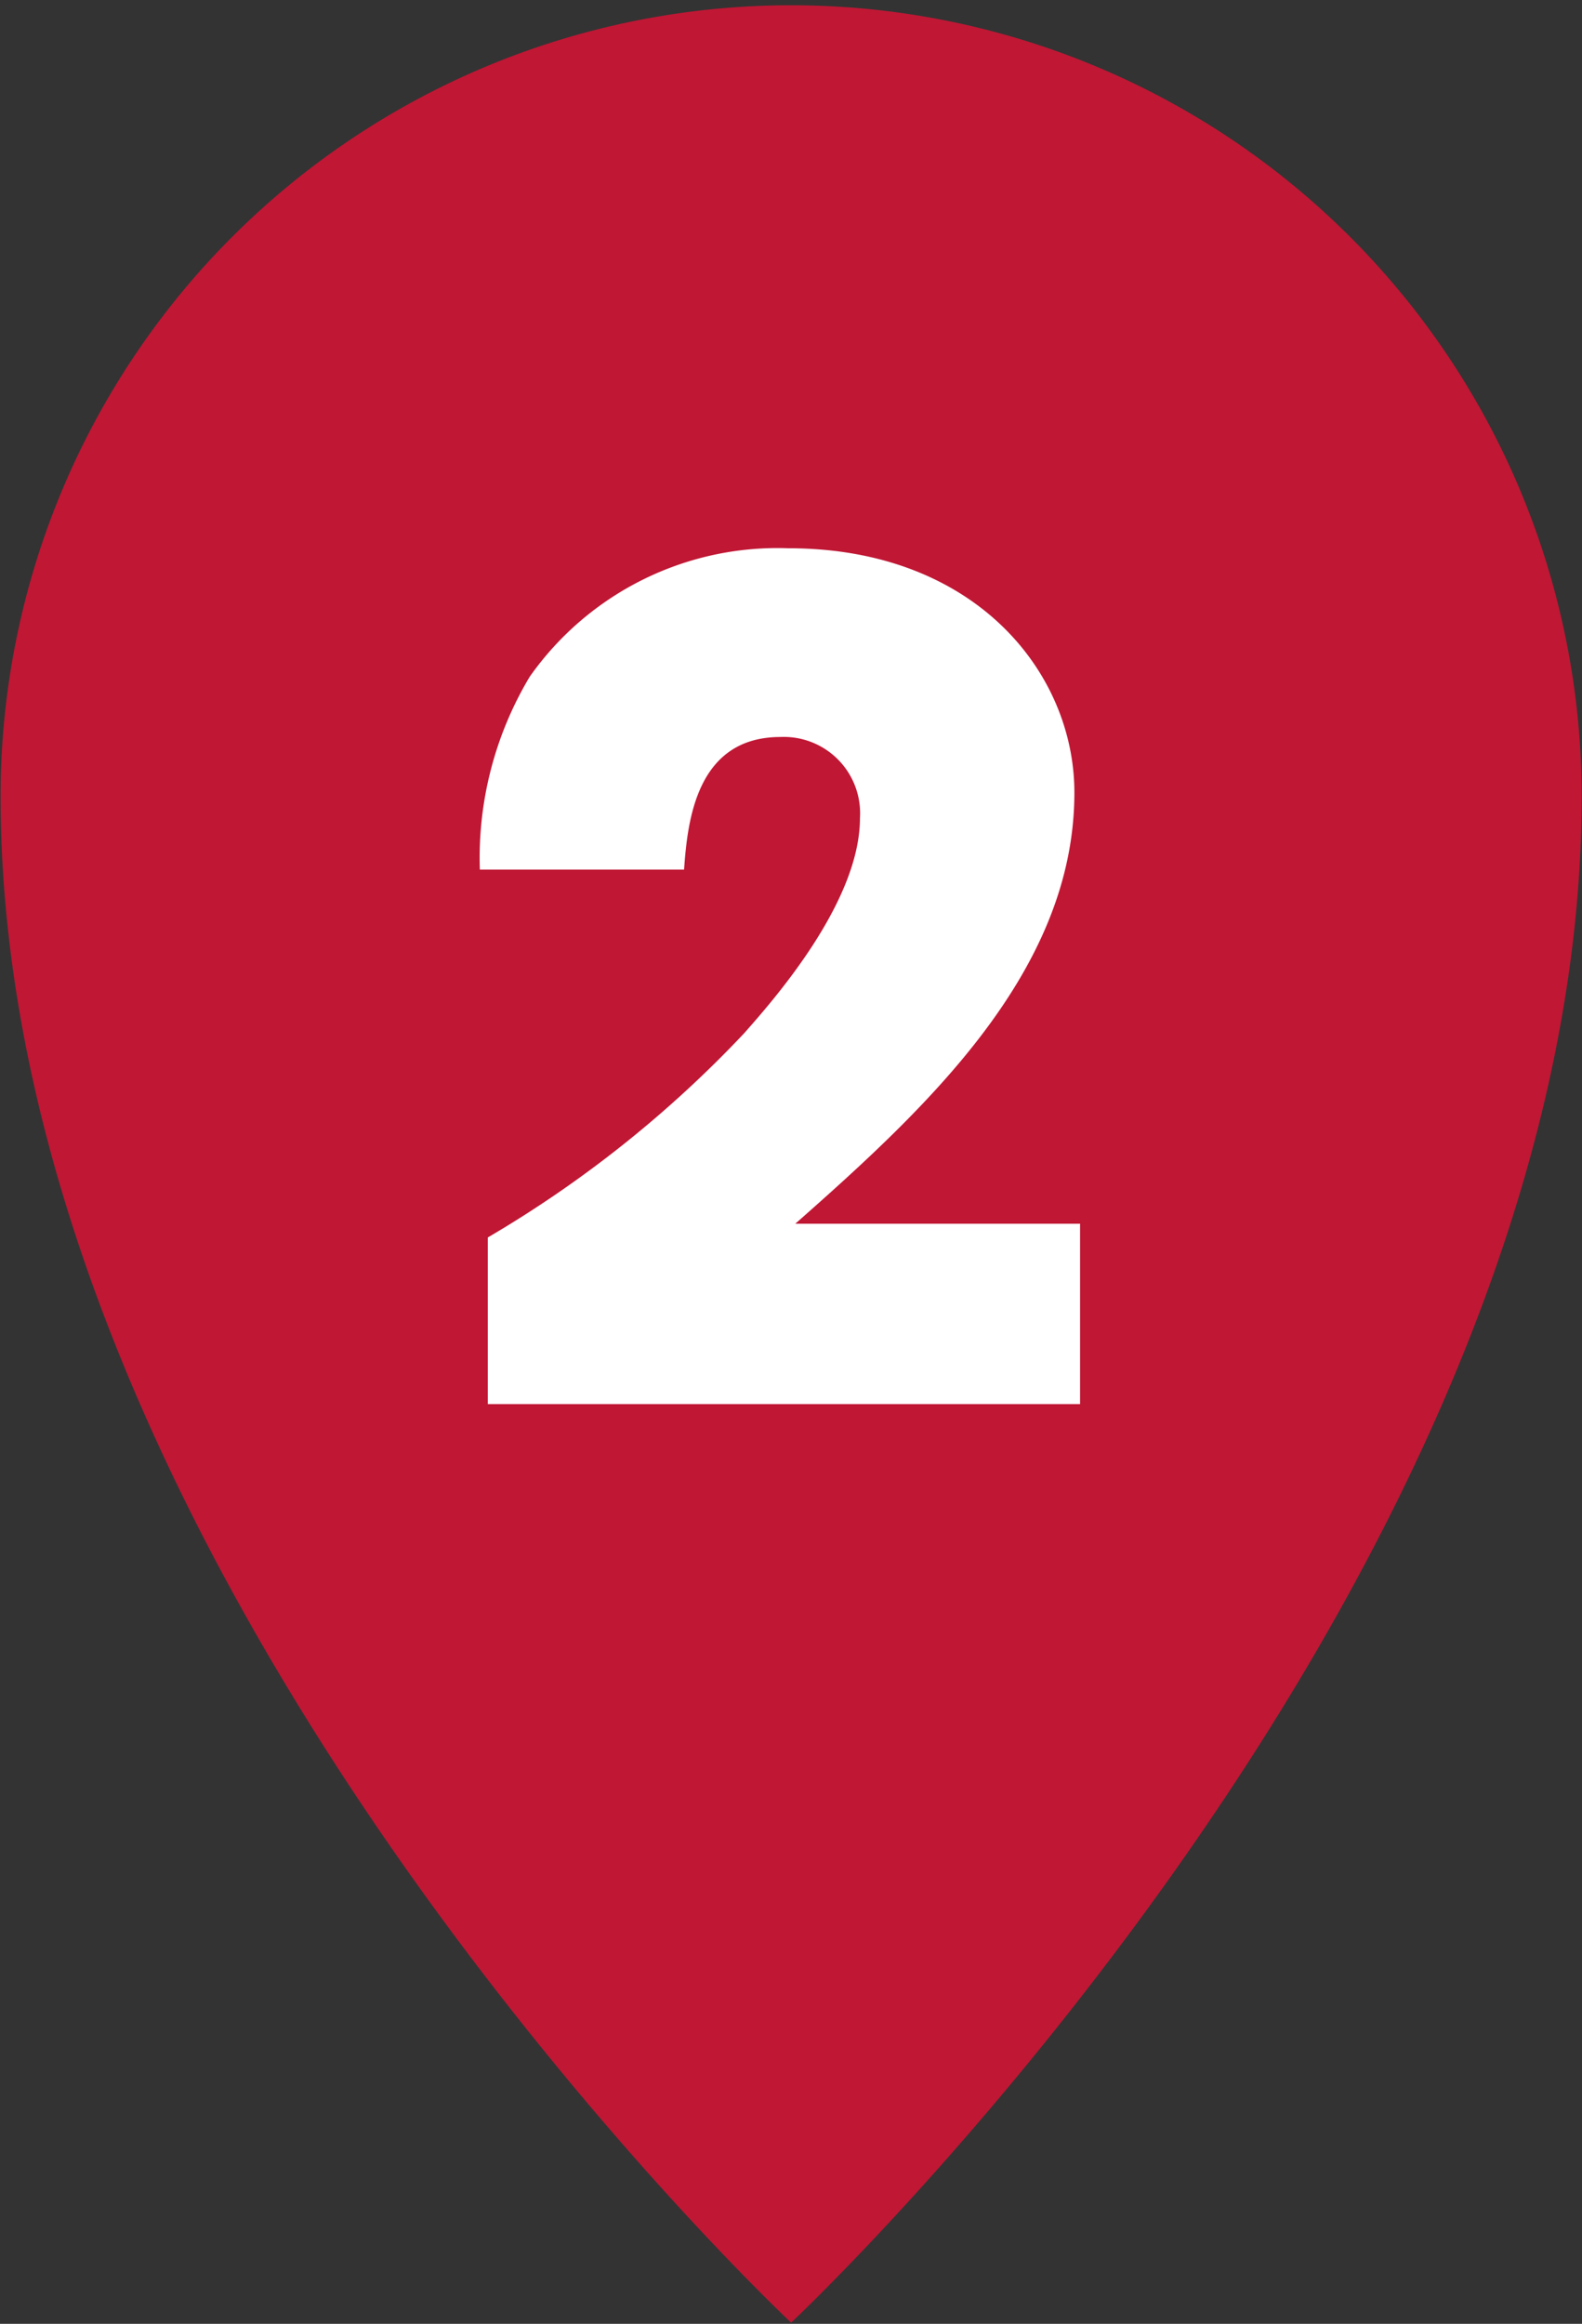
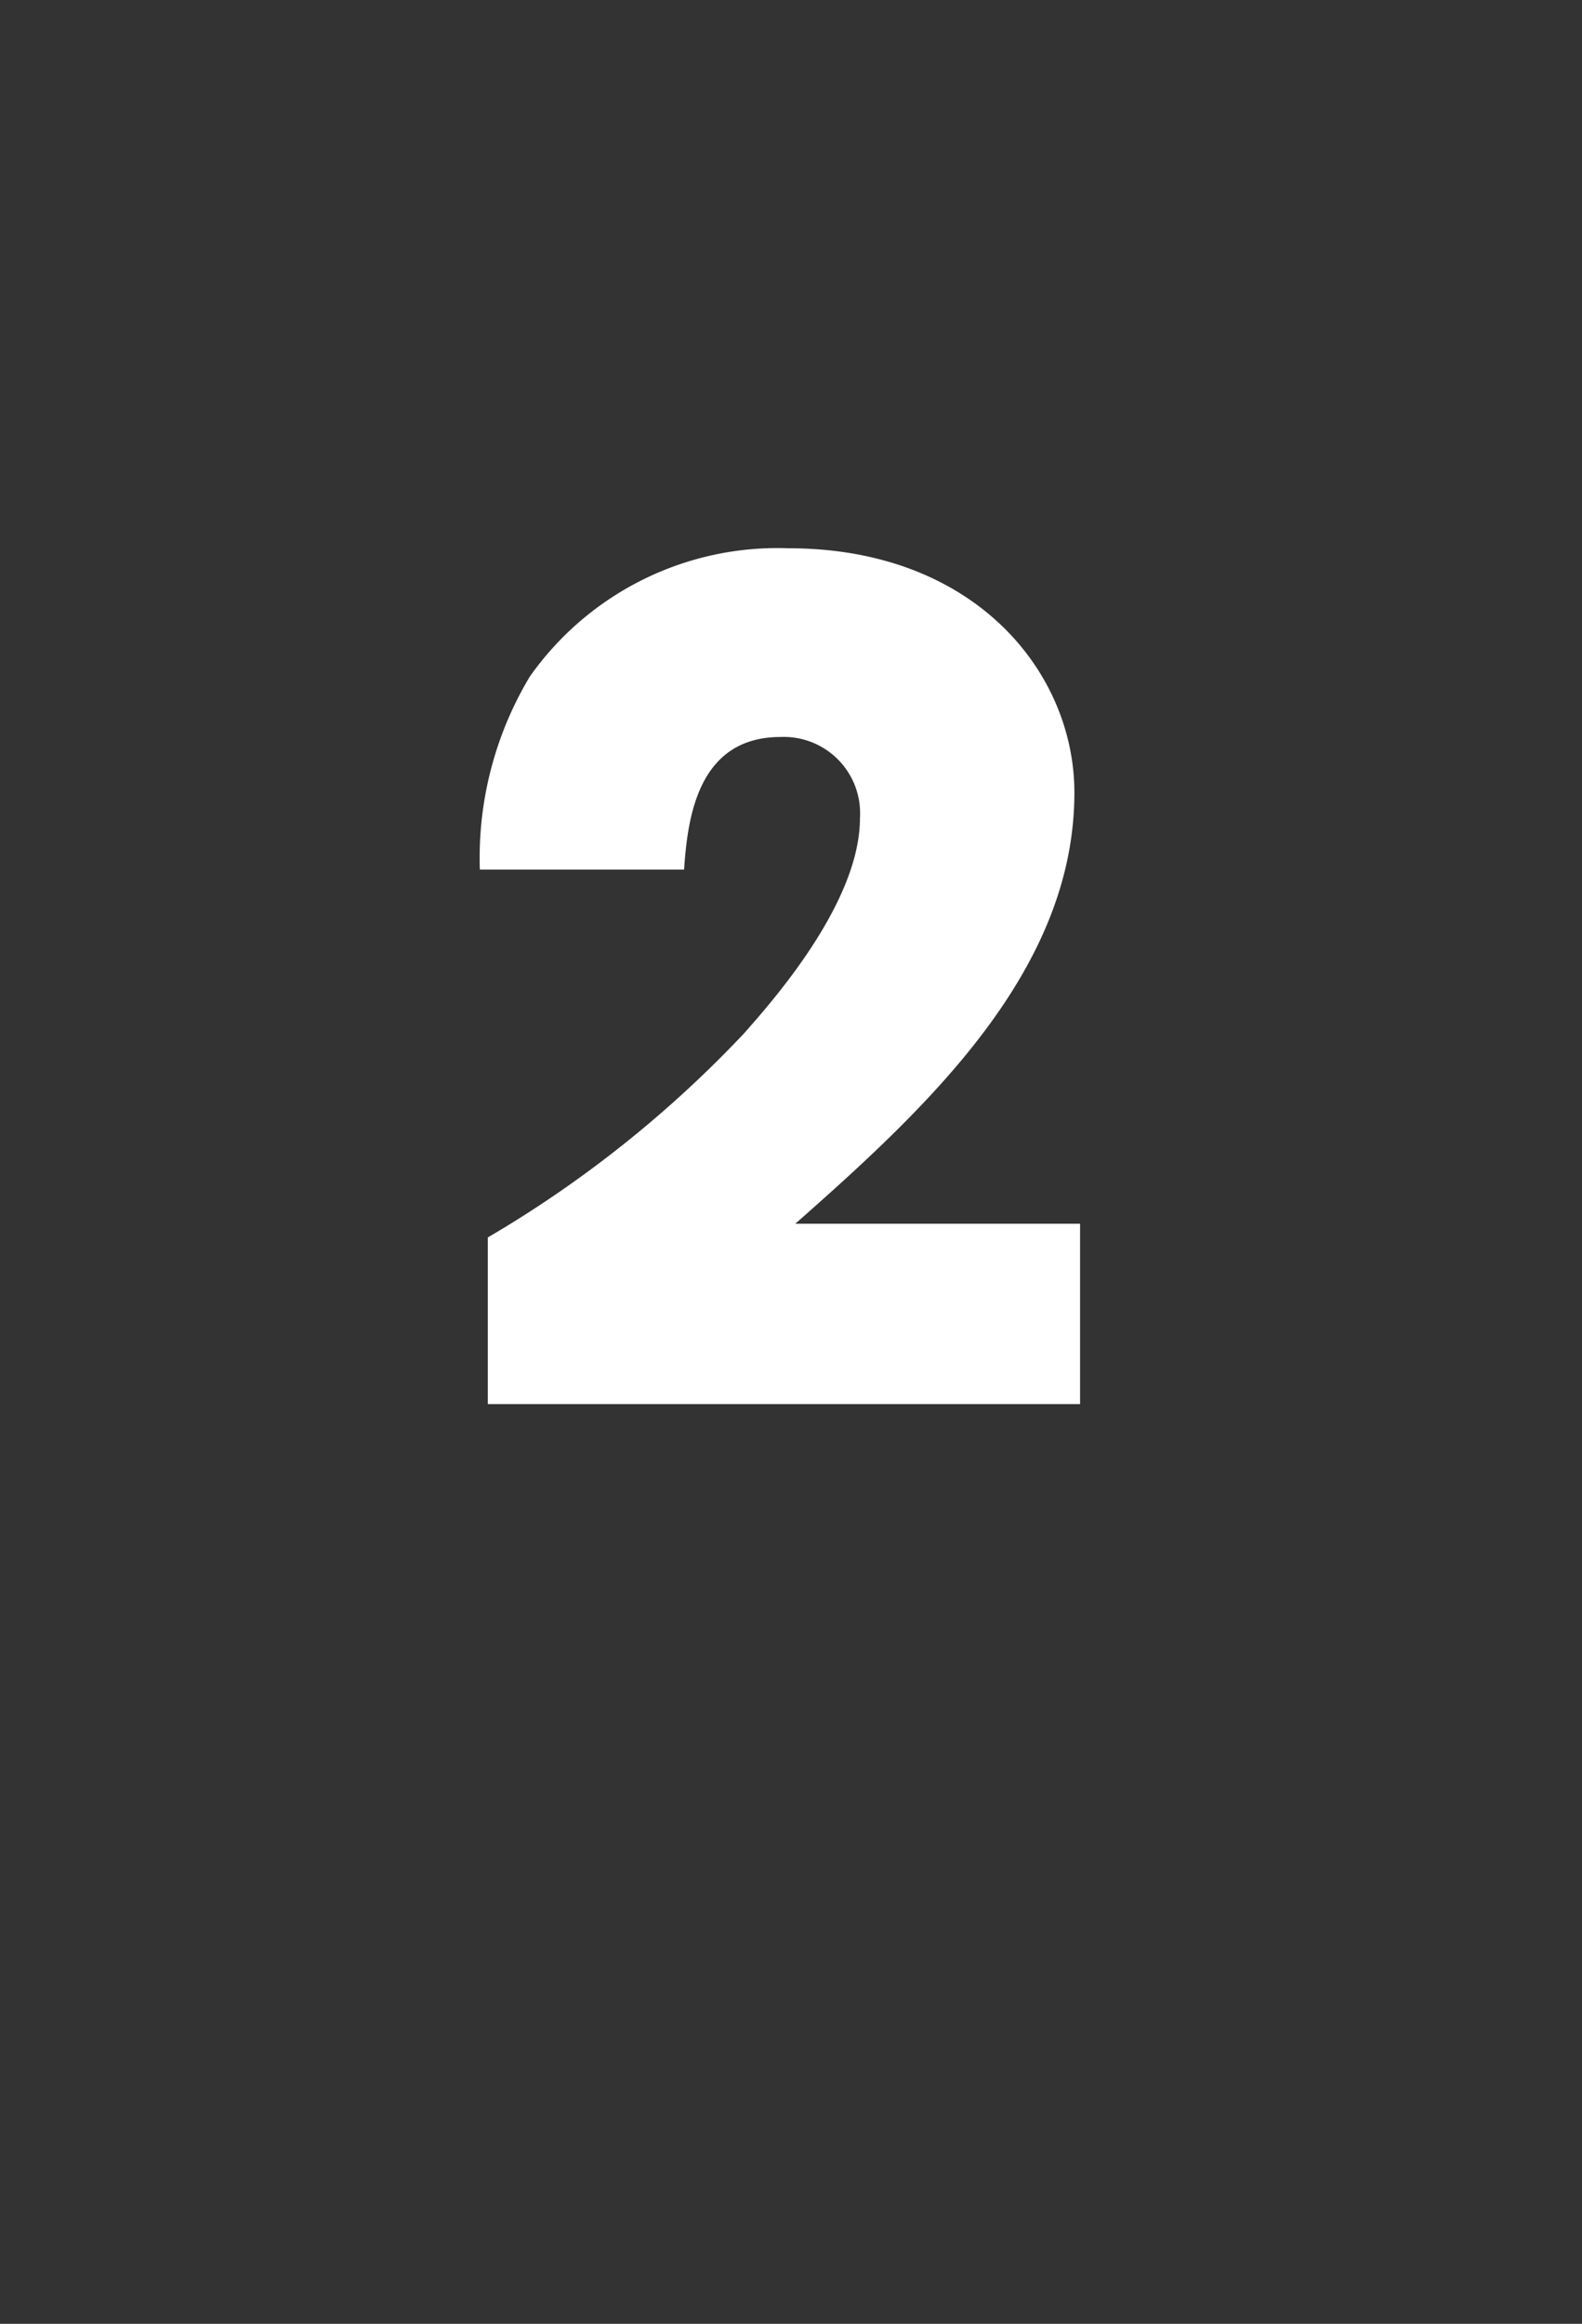
<svg xmlns="http://www.w3.org/2000/svg" id="kamakura_kamakura_spot02_icon.svg" width="26.5" height="38.91" viewBox="0 0 26.5 38.91">
  <rect x="0" y="0" width="26.5" height="38.91" fill="#333333" stroke="none" />
  <defs>
    <style>
      .cls-1 {
        fill: #c01734;
      }

      .cls-1, .cls-2 {
        fill-rule: evenodd;
      }

      .cls-2 {
        fill: #fff;
      }
    </style>
  </defs>
-   <path id="シェイプ_1" data-name="シェイプ 1" class="cls-1" d="M729.994,3418.55c0,13.17-13.242,25.56-13.242,25.56s-13.242-12.39-13.242-25.56A13.242,13.242,0,1,1,729.994,3418.55Z" transform="translate(-703.5 -3405.22)" />
  <path id="_2" data-name="2" class="cls-2" d="M716.822,3425.71c2.224-1.96,4.675-4.24,4.675-7.22,0-2-1.653-4.09-4.789-4.09a5.077,5.077,0,0,0-4.334,2.15,5.9,5.9,0,0,0-.836,3.23h3.421c0.057-.82.209-2.22,1.616-2.22a1.278,1.278,0,0,1,1.33,1.36c0,1.43-1.5,3.1-1.939,3.6a19.319,19.319,0,0,1-4.295,3.42v2.79h9.921v-3.02h-4.77Z" transform="translate(-703.5 -3405.22)" />
</svg>